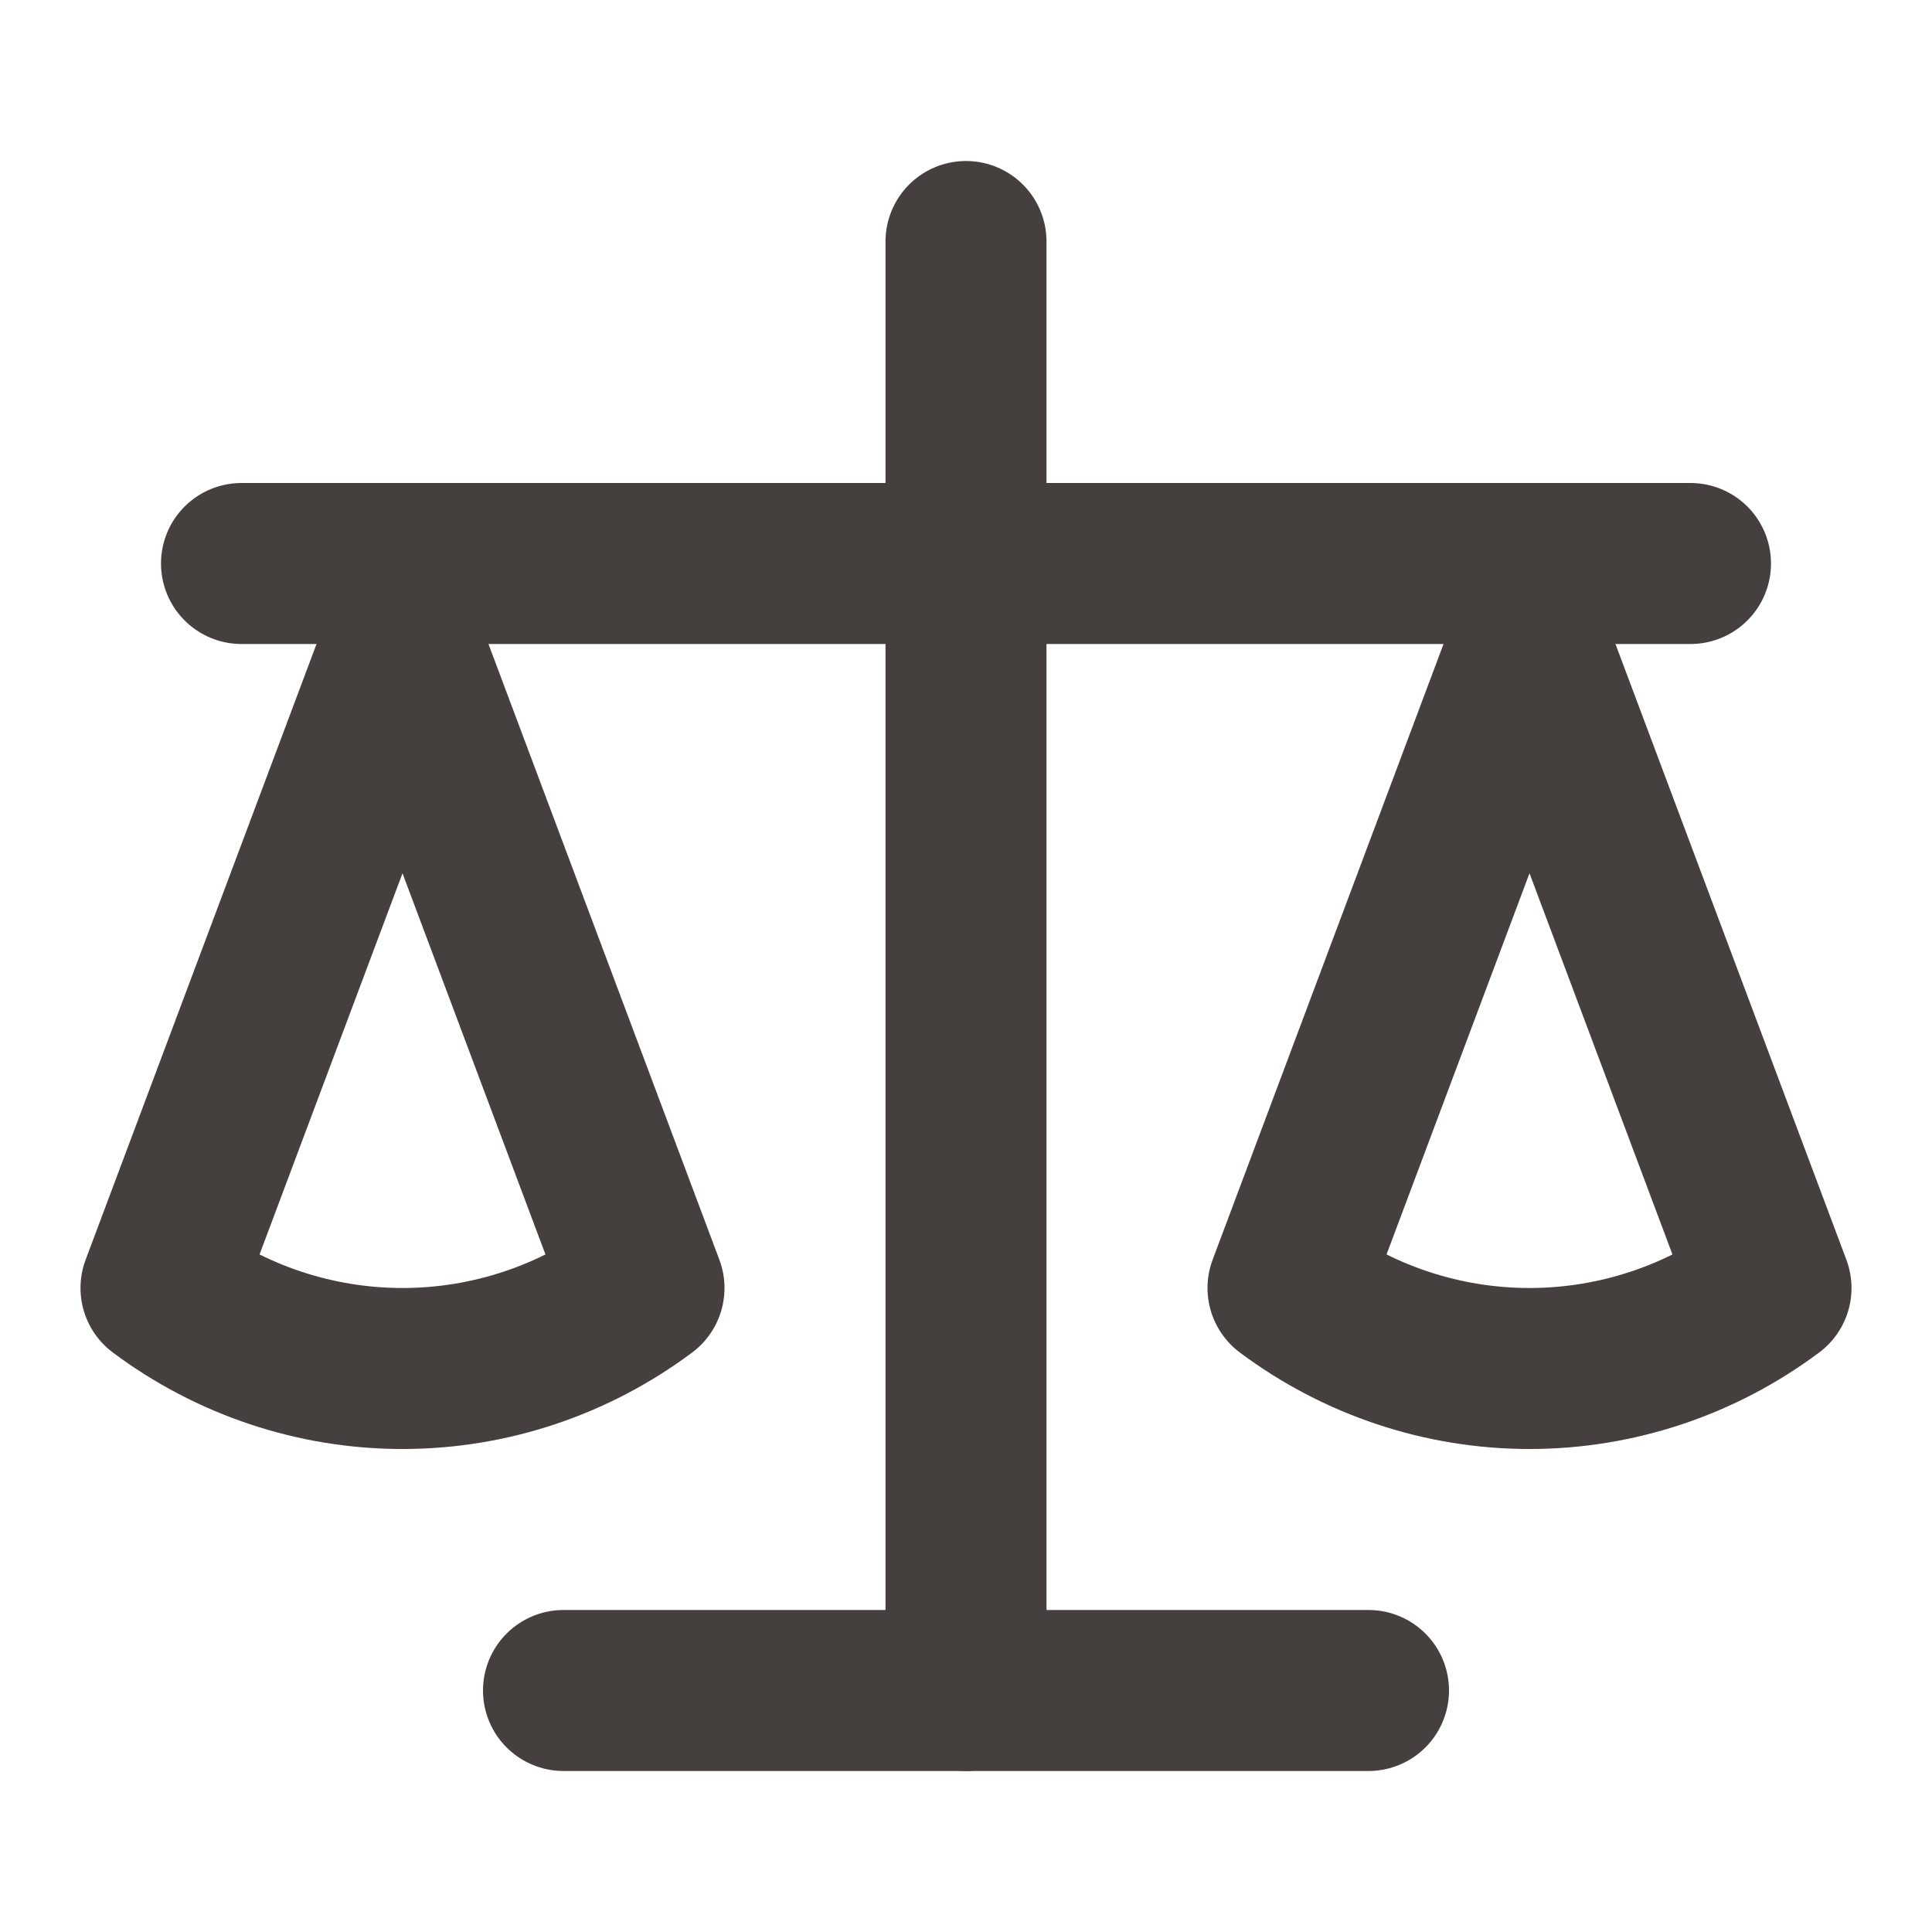
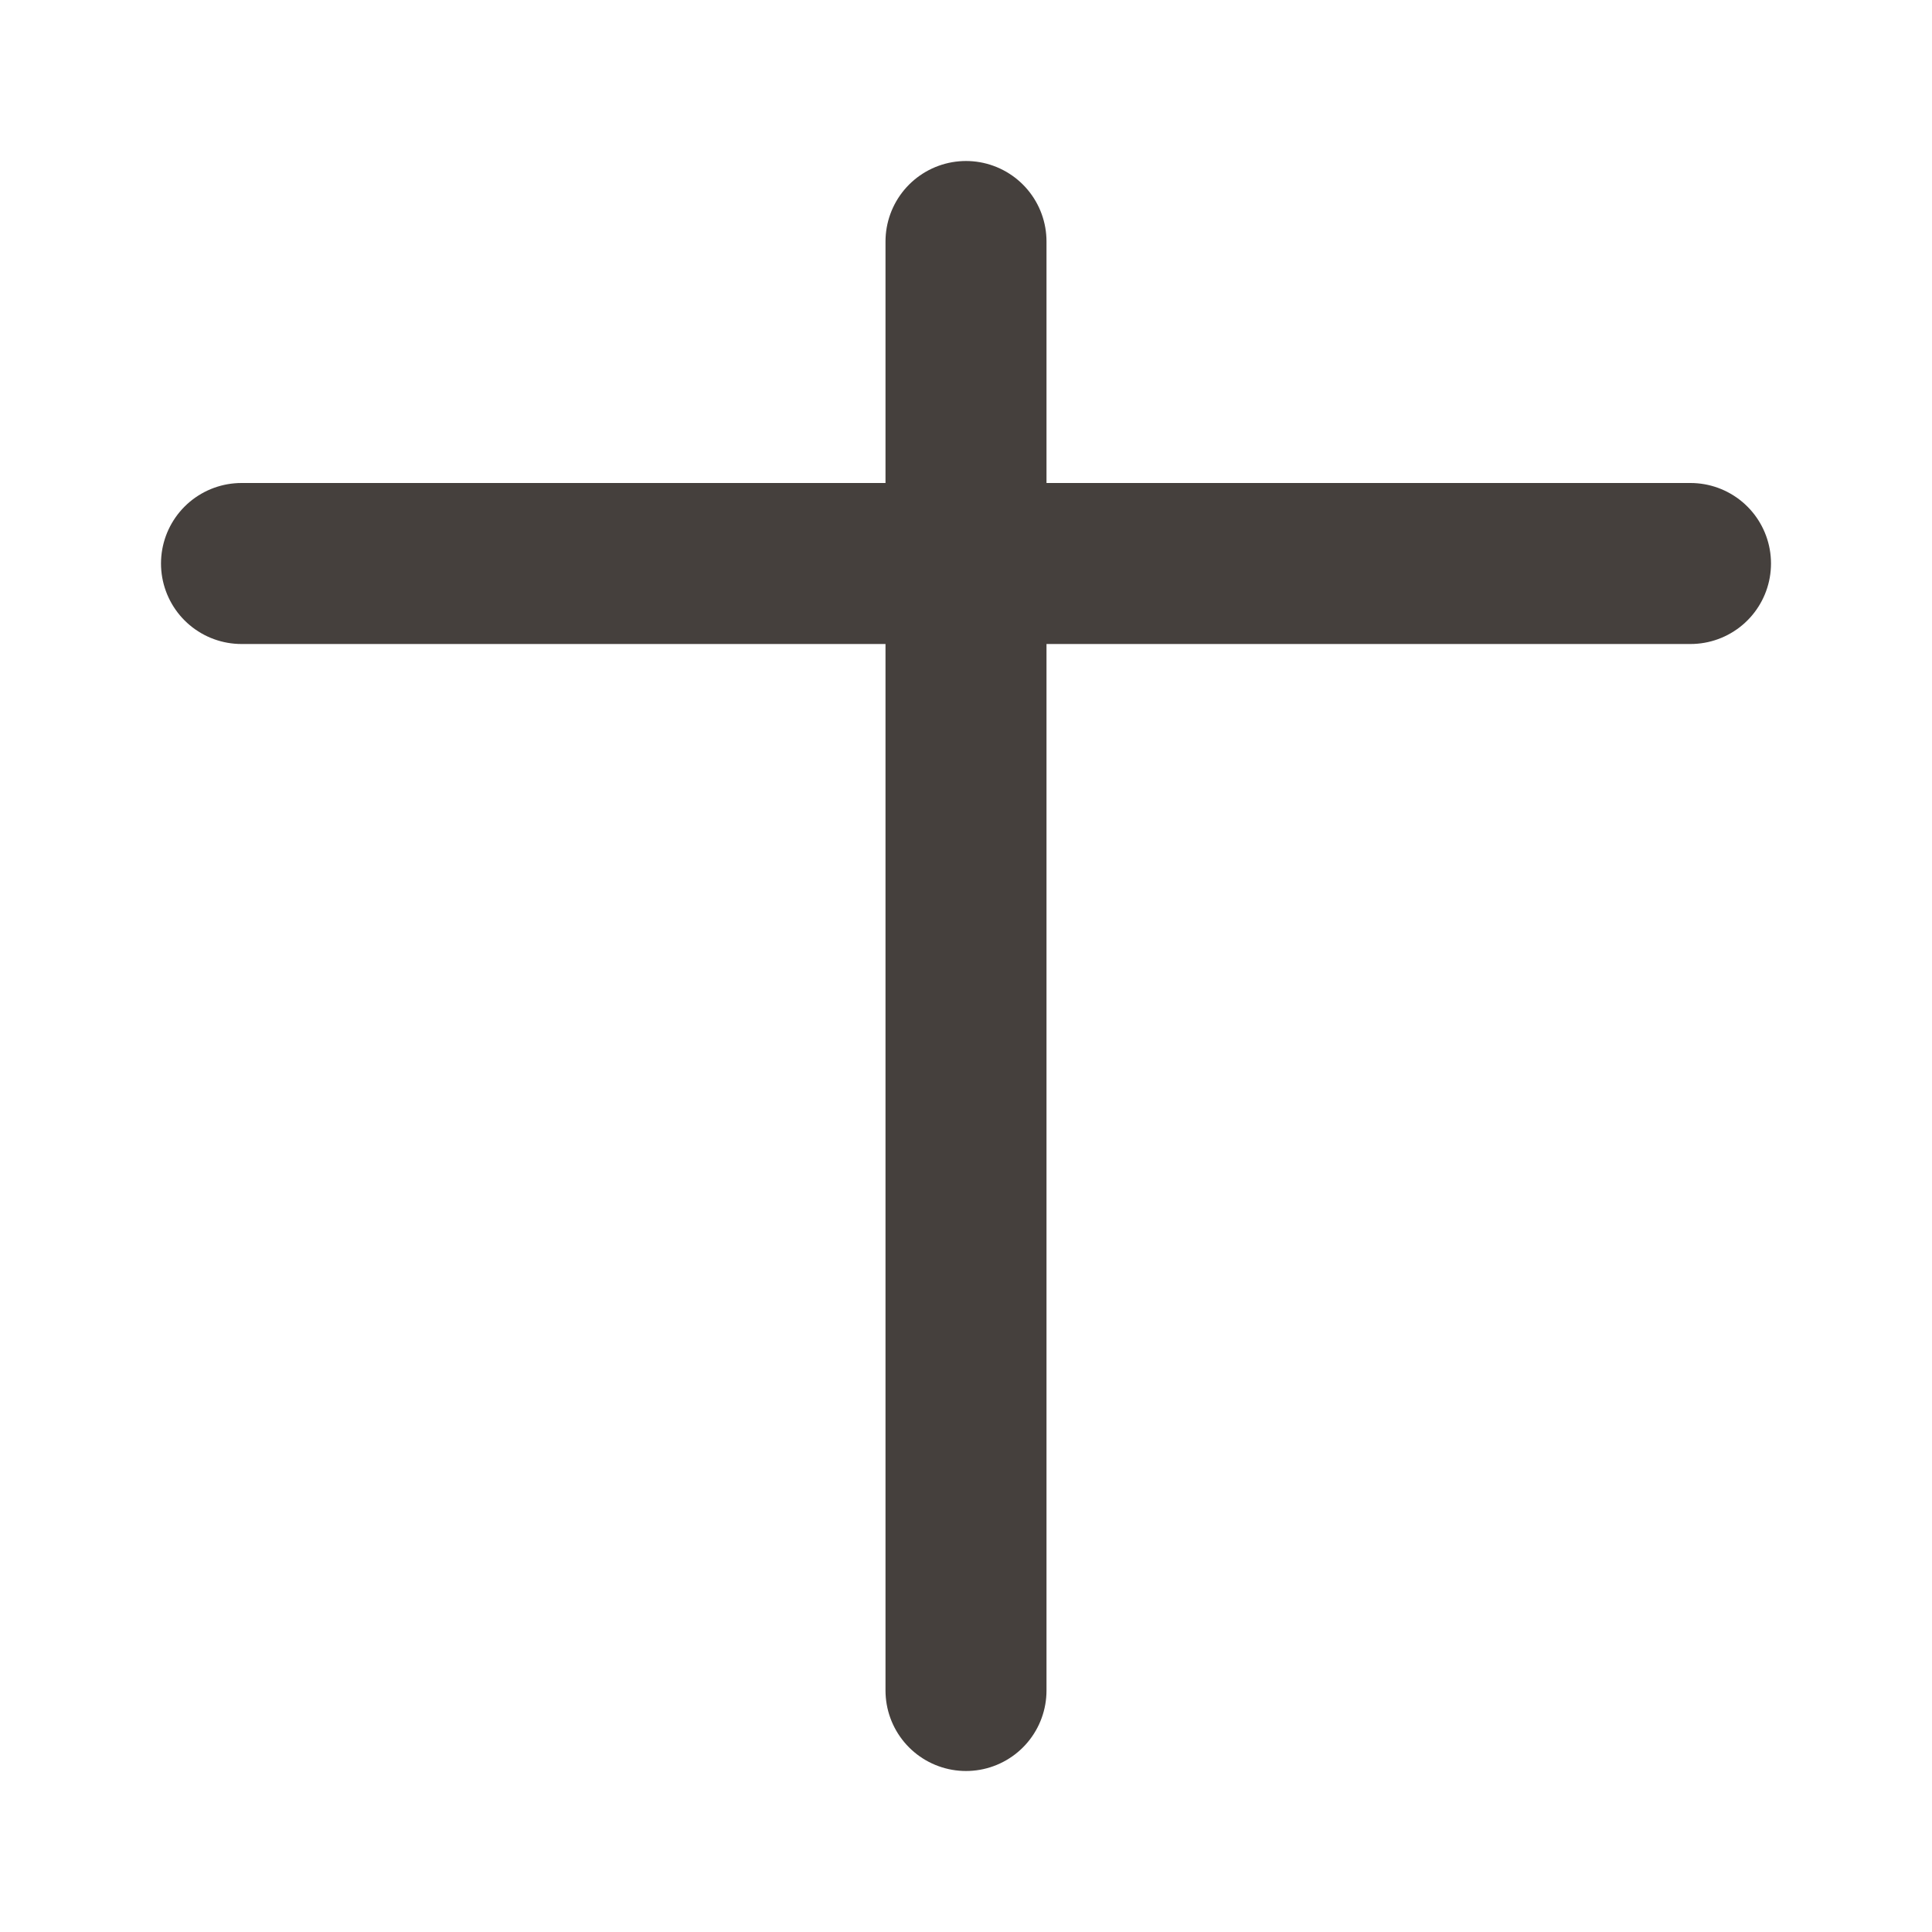
<svg xmlns="http://www.w3.org/2000/svg" width="32" height="32" viewBox="0 0 24 24" fill="none" stroke="#45403d" stroke-width="2" stroke-linecap="round" stroke-linejoin="round">
-   <path d="m16 16 3-8 3 8c-.87.65-1.92 1-3 1s-2.13-.35-3-1Z" />
-   <path d="m2 16 3-8 3 8c-.87.65-1.92 1-3 1s-2.13-.35-3-1Z" />
-   <path d="M7 21h10" />
  <path d="M12 3v18" />
  <path d="M3 7h18" />
</svg>